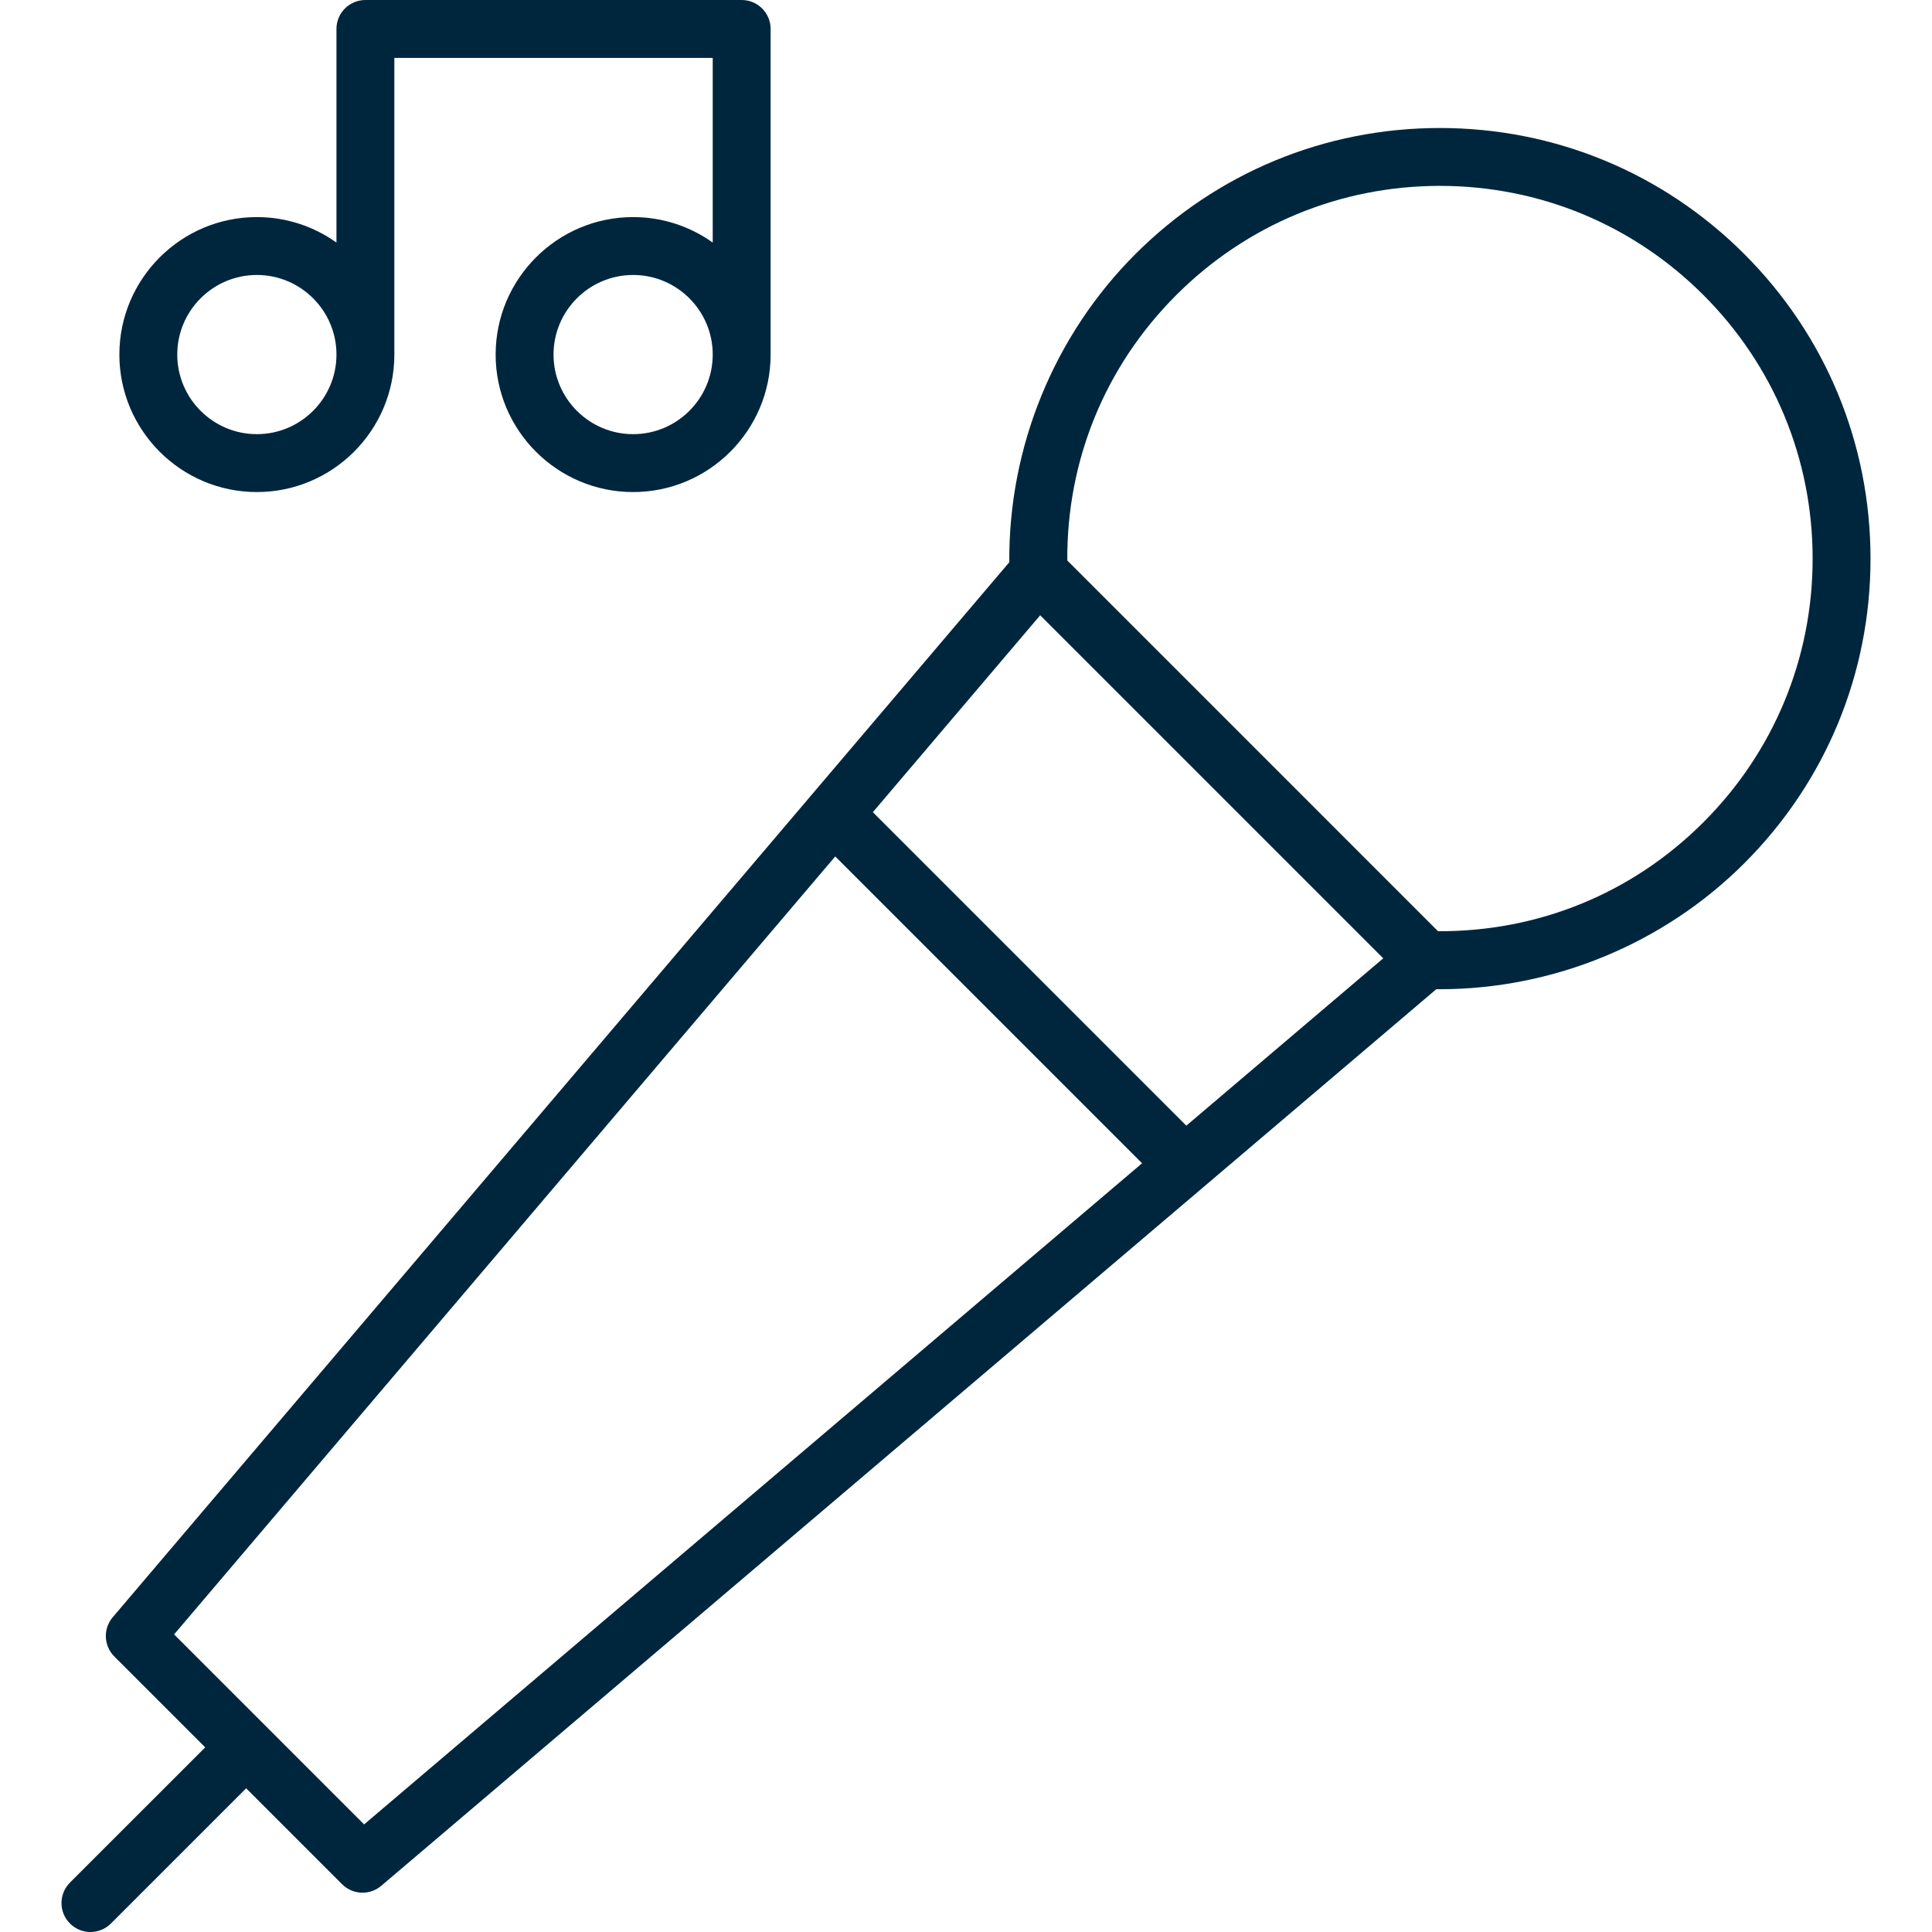
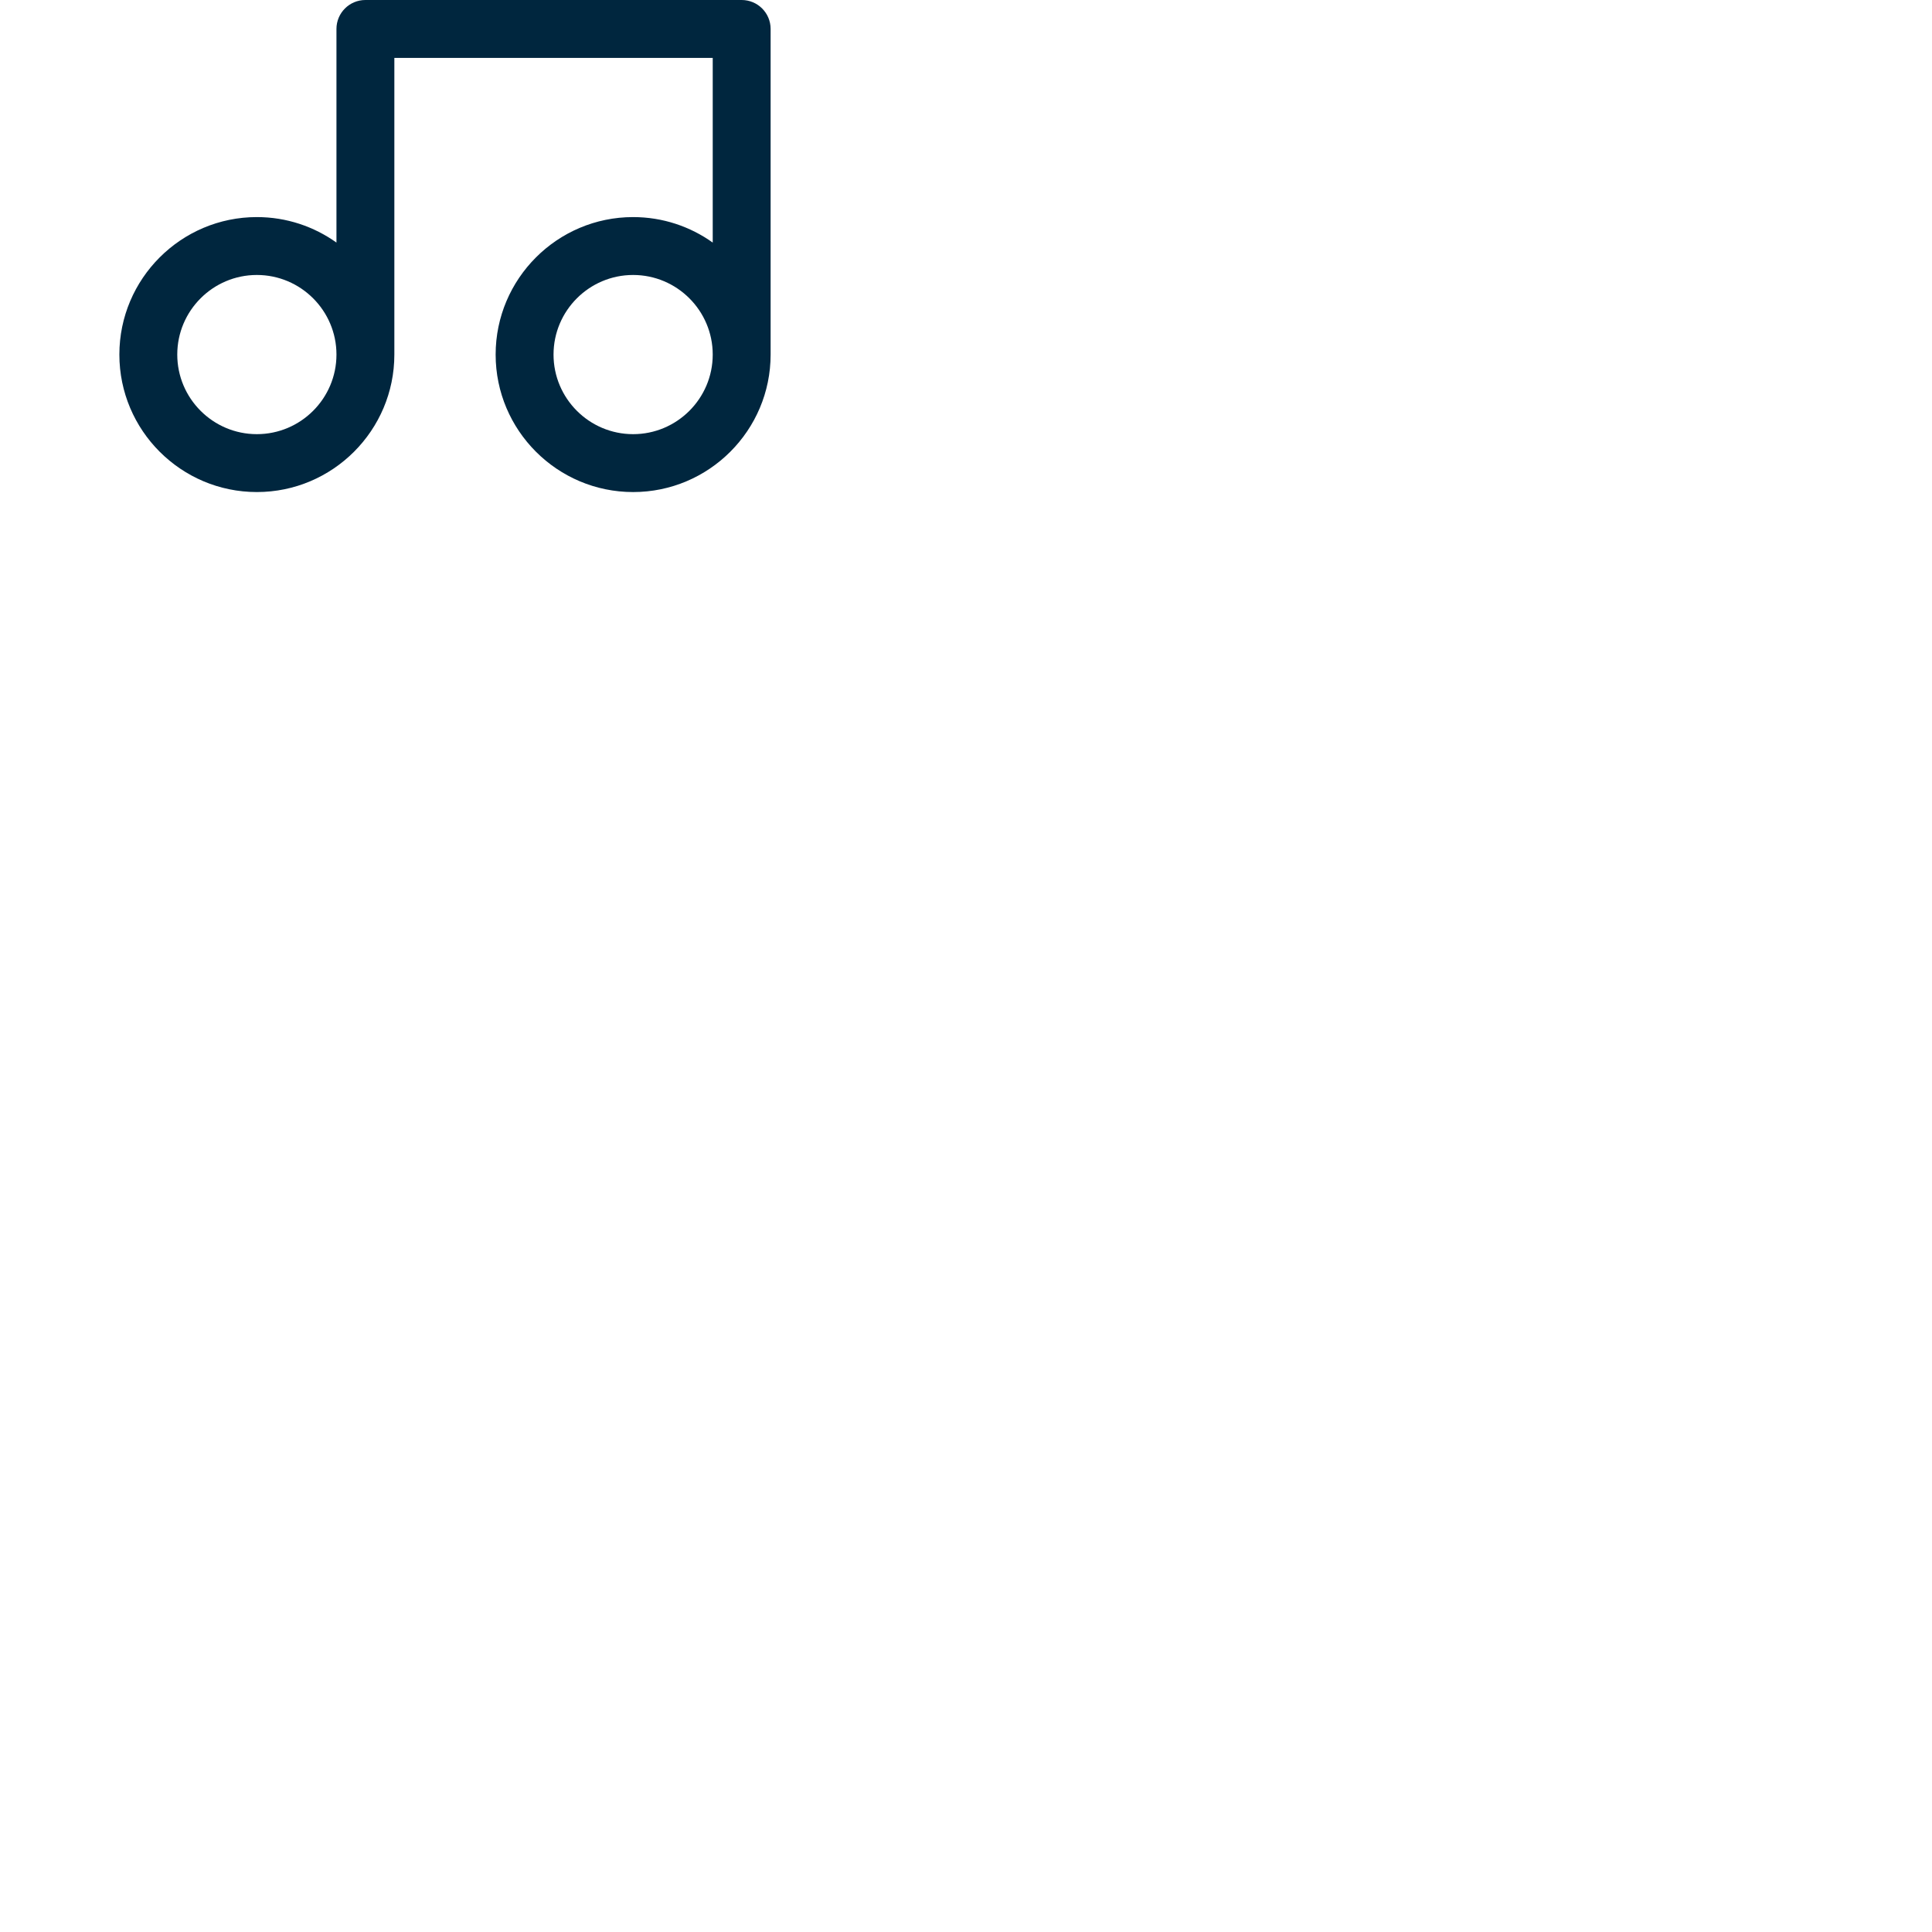
<svg xmlns="http://www.w3.org/2000/svg" version="1.1" id="Capa_1" x="0px" y="0px" width="512px" height="512px" viewBox="0 0 512 512" enable-background="new 0 0 512 512" xml:space="preserve">
  <g>
-     <path fill="#00263E" d="M462.278,67.35c-21.557-21.556-50.217-33.428-80.702-33.428c-30.486,0-59.146,11.872-80.701,33.428   c-21.564,21.563-33.641,51.169-33.398,81.646L29.871,428.588c-2.588,3.045-2.403,7.565,0.422,10.392l24.088,24.087l-35.84,35.838   c-2.995,2.997-2.995,7.854,0,10.848c1.499,1.499,3.461,2.248,5.425,2.248c1.963,0,3.926-0.749,5.425-2.246l35.839-35.84   l25.419,25.419c1.491,1.492,3.455,2.247,5.426,2.247c1.762,0,3.528-0.604,4.965-1.825L380.632,262.15   c0.296,0.003,0.595,0.004,0.889,0.004c30.161,0,59.405-12.049,80.757-33.402c21.557-21.556,33.428-50.217,33.428-80.702   S483.834,88.904,462.278,67.35z M275.664,163.052l90.911,90.912l-52.186,44.349l-83.073-83.075L275.664,163.052z M96.493,483.485   l-50.351-50.352l175.206-206.168l81.313,81.313L96.493,483.485z M451.429,217.904c-18.865,18.866-43.76,29.018-70.341,28.877   l-98.244-98.245c-0.155-26.591,10.013-51.475,28.878-70.341c18.659-18.658,43.468-28.934,69.855-28.934   c26.387,0,51.194,10.276,69.853,28.934c0,0,0,0,0.001,0c18.658,18.659,28.935,43.468,28.935,69.855   C480.365,174.438,470.088,199.246,451.429,217.904z" />
    <path fill="#00263E" d="M68.071,130.398c20.09,0,36.436-16.344,36.436-36.435V15.342h84.373v48.942   c-5.958-4.247-13.236-6.755-21.094-6.755c-20.09,0-36.435,16.344-36.435,36.435s16.345,36.435,36.435,36.435   s36.436-16.344,36.436-36.435V7.671c0-4.236-3.436-7.671-7.671-7.671H96.835c-4.236,0-7.671,3.435-7.671,7.671v56.613   c-5.958-4.247-13.236-6.755-21.094-6.755c-20.09,0-36.435,16.344-36.435,36.435S47.981,130.398,68.071,130.398z M167.785,115.057   c-11.631,0-21.093-9.462-21.093-21.093s9.462-21.093,21.093-21.093c11.632,0,21.094,9.462,21.094,21.093   S179.417,115.057,167.785,115.057z M68.071,72.87c11.632,0,21.094,9.462,21.094,21.093s-9.462,21.093-21.094,21.093   s-21.094-9.462-21.094-21.093S56.439,72.87,68.071,72.87z" />
  </g>
</svg>